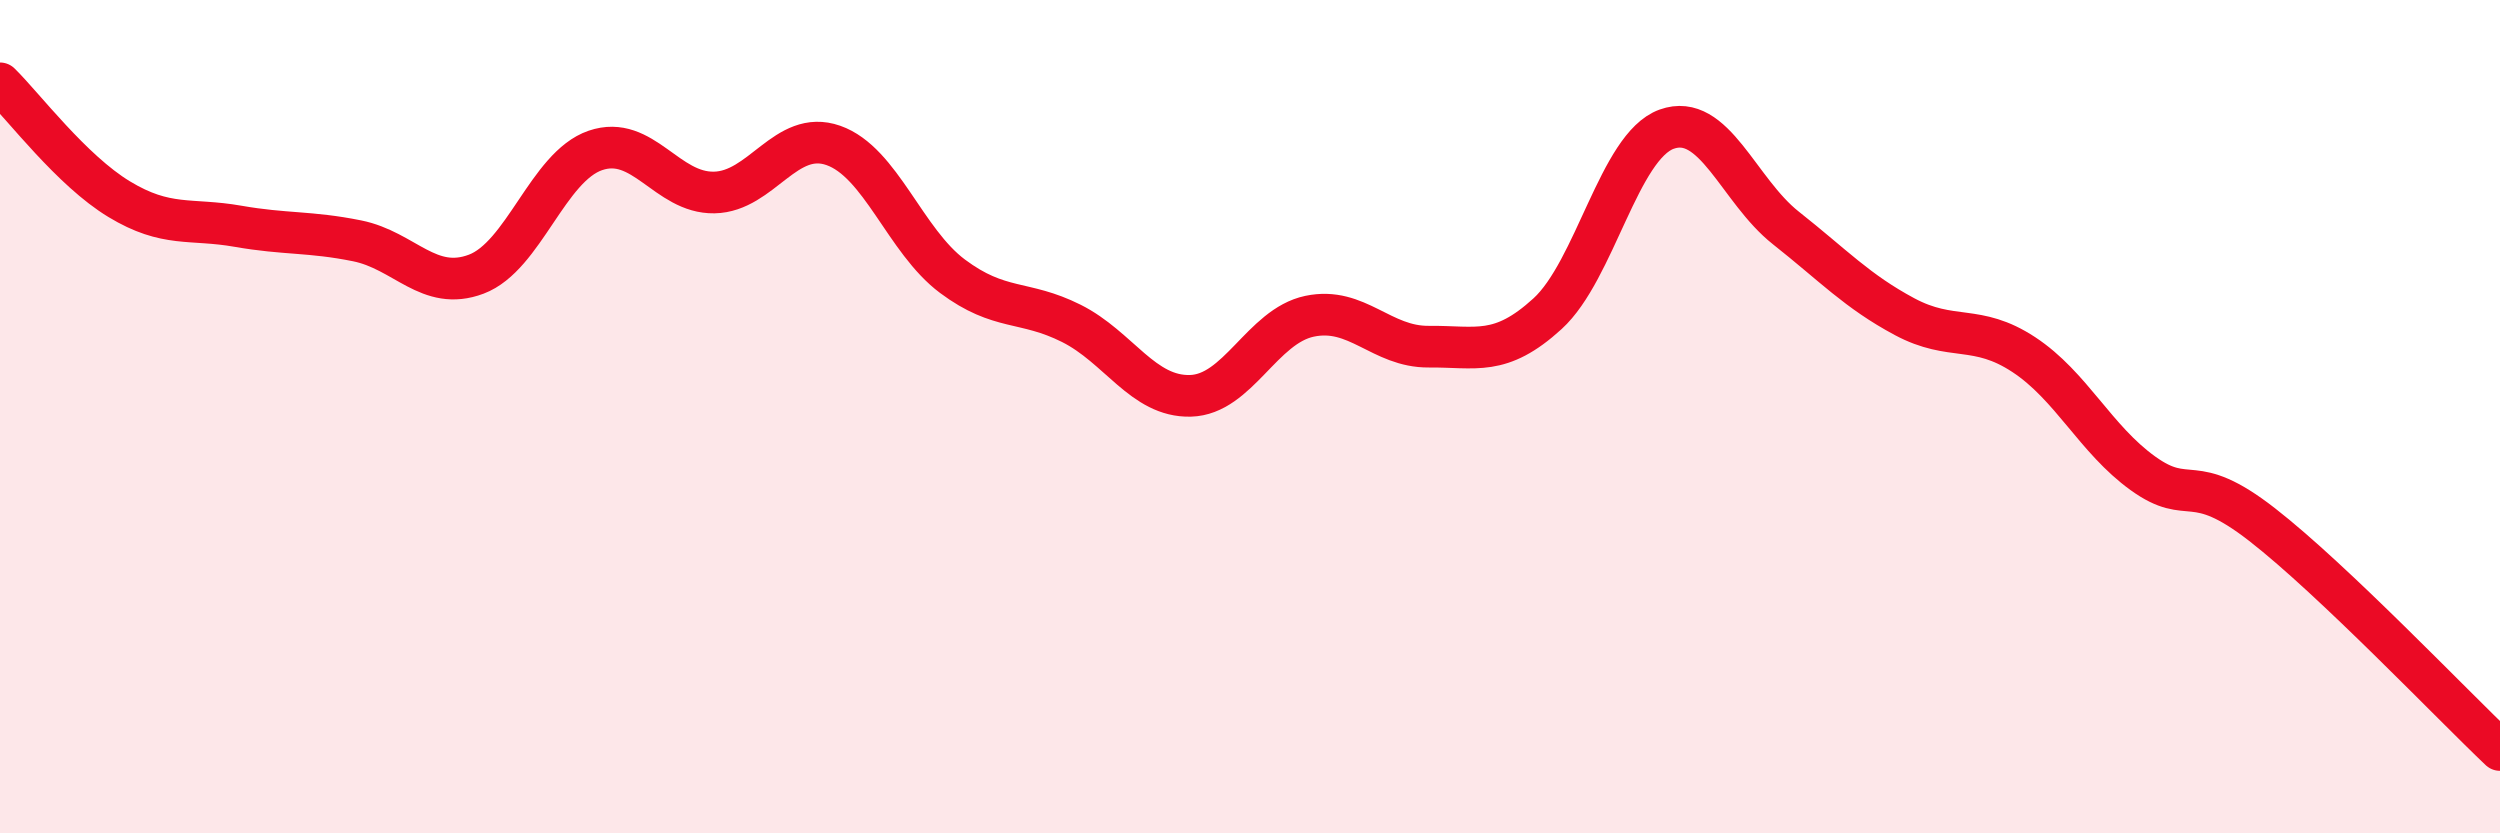
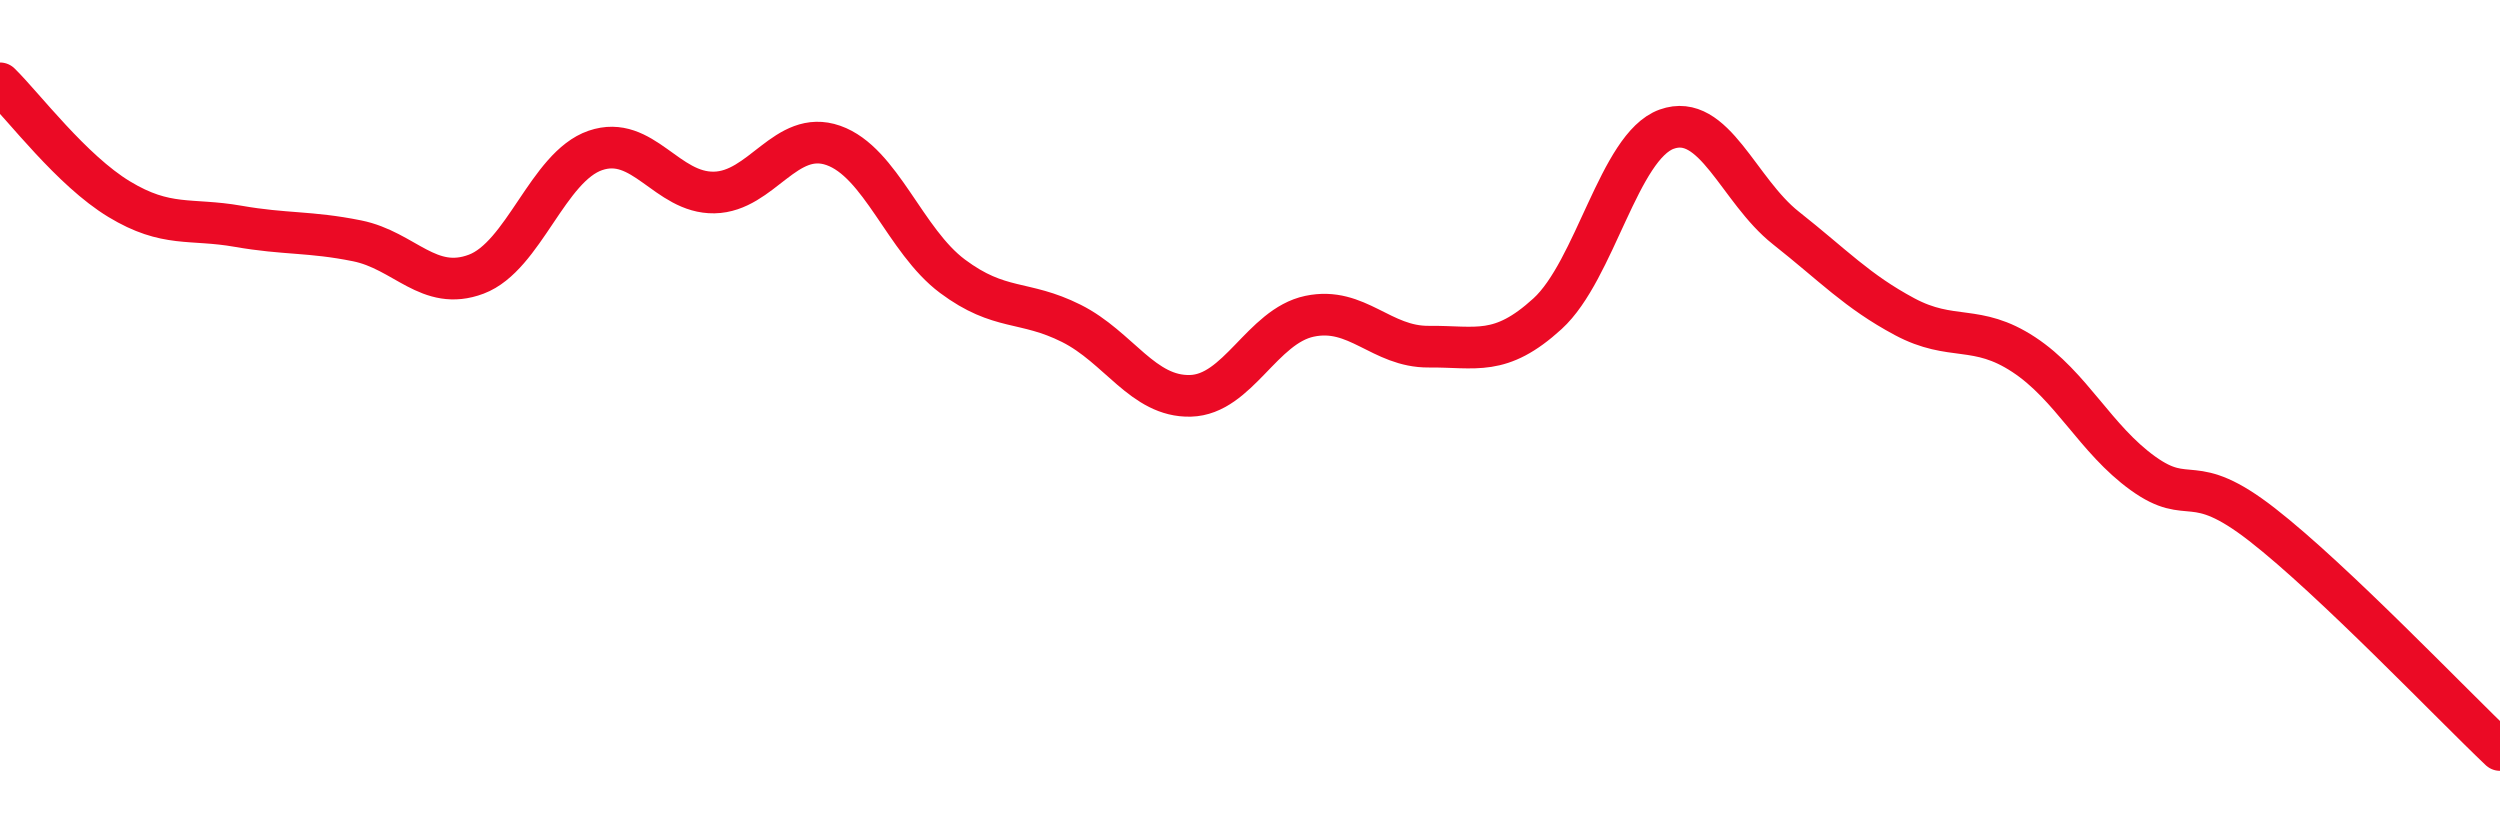
<svg xmlns="http://www.w3.org/2000/svg" width="60" height="20" viewBox="0 0 60 20">
-   <path d="M 0,2 C 0.57,2.56 1.72,4.09 2.86,4.78 C 4,5.47 4.57,5.23 5.71,5.43 C 6.85,5.63 7.43,5.55 8.57,5.78 C 9.71,6.01 10.29,7.01 11.43,6.58 C 12.57,6.15 13.15,4 14.29,3.61 C 15.43,3.22 16,4.64 17.14,4.62 C 18.28,4.6 18.86,3.09 20,3.49 C 21.14,3.89 21.72,5.78 22.86,6.63 C 24,7.48 24.57,7.19 25.71,7.76 C 26.85,8.33 27.43,9.53 28.57,9.5 C 29.71,9.47 30.29,7.83 31.43,7.59 C 32.57,7.35 33.15,8.33 34.29,8.32 C 35.43,8.31 36,8.57 37.14,7.53 C 38.28,6.49 38.86,3.51 40,3.1 C 41.14,2.69 41.72,4.57 42.86,5.47 C 44,6.37 44.57,6.99 45.71,7.6 C 46.85,8.21 47.43,7.76 48.57,8.51 C 49.71,9.26 50.29,10.54 51.43,11.36 C 52.57,12.18 52.58,11.26 54.29,12.59 C 56,13.92 58.86,16.92 60,18L60 20L0 20Z" fill="#EB0A25" opacity="0.1" stroke-linecap="round" stroke-linejoin="round" />
  <path d="M 0,2 C 0.57,2.56 1.72,4.09 2.86,4.78 C 4,5.47 4.57,5.23 5.71,5.43 C 6.85,5.63 7.43,5.55 8.57,5.78 C 9.71,6.01 10.29,7.01 11.43,6.58 C 12.57,6.15 13.15,4 14.29,3.61 C 15.43,3.22 16,4.64 17.14,4.62 C 18.28,4.6 18.86,3.09 20,3.49 C 21.14,3.89 21.72,5.78 22.86,6.63 C 24,7.48 24.57,7.19 25.71,7.76 C 26.85,8.33 27.43,9.53 28.57,9.5 C 29.71,9.47 30.29,7.83 31.43,7.59 C 32.57,7.35 33.15,8.33 34.29,8.32 C 35.43,8.31 36,8.57 37.14,7.53 C 38.28,6.49 38.86,3.51 40,3.1 C 41.14,2.69 41.72,4.57 42.86,5.47 C 44,6.37 44.57,6.99 45.71,7.6 C 46.85,8.21 47.43,7.76 48.57,8.51 C 49.71,9.26 50.29,10.54 51.43,11.36 C 52.57,12.18 52.58,11.26 54.29,12.59 C 56,13.92 58.86,16.92 60,18" stroke="#EB0A25" stroke-width="1" fill="none" stroke-linecap="round" stroke-linejoin="round" />
</svg>